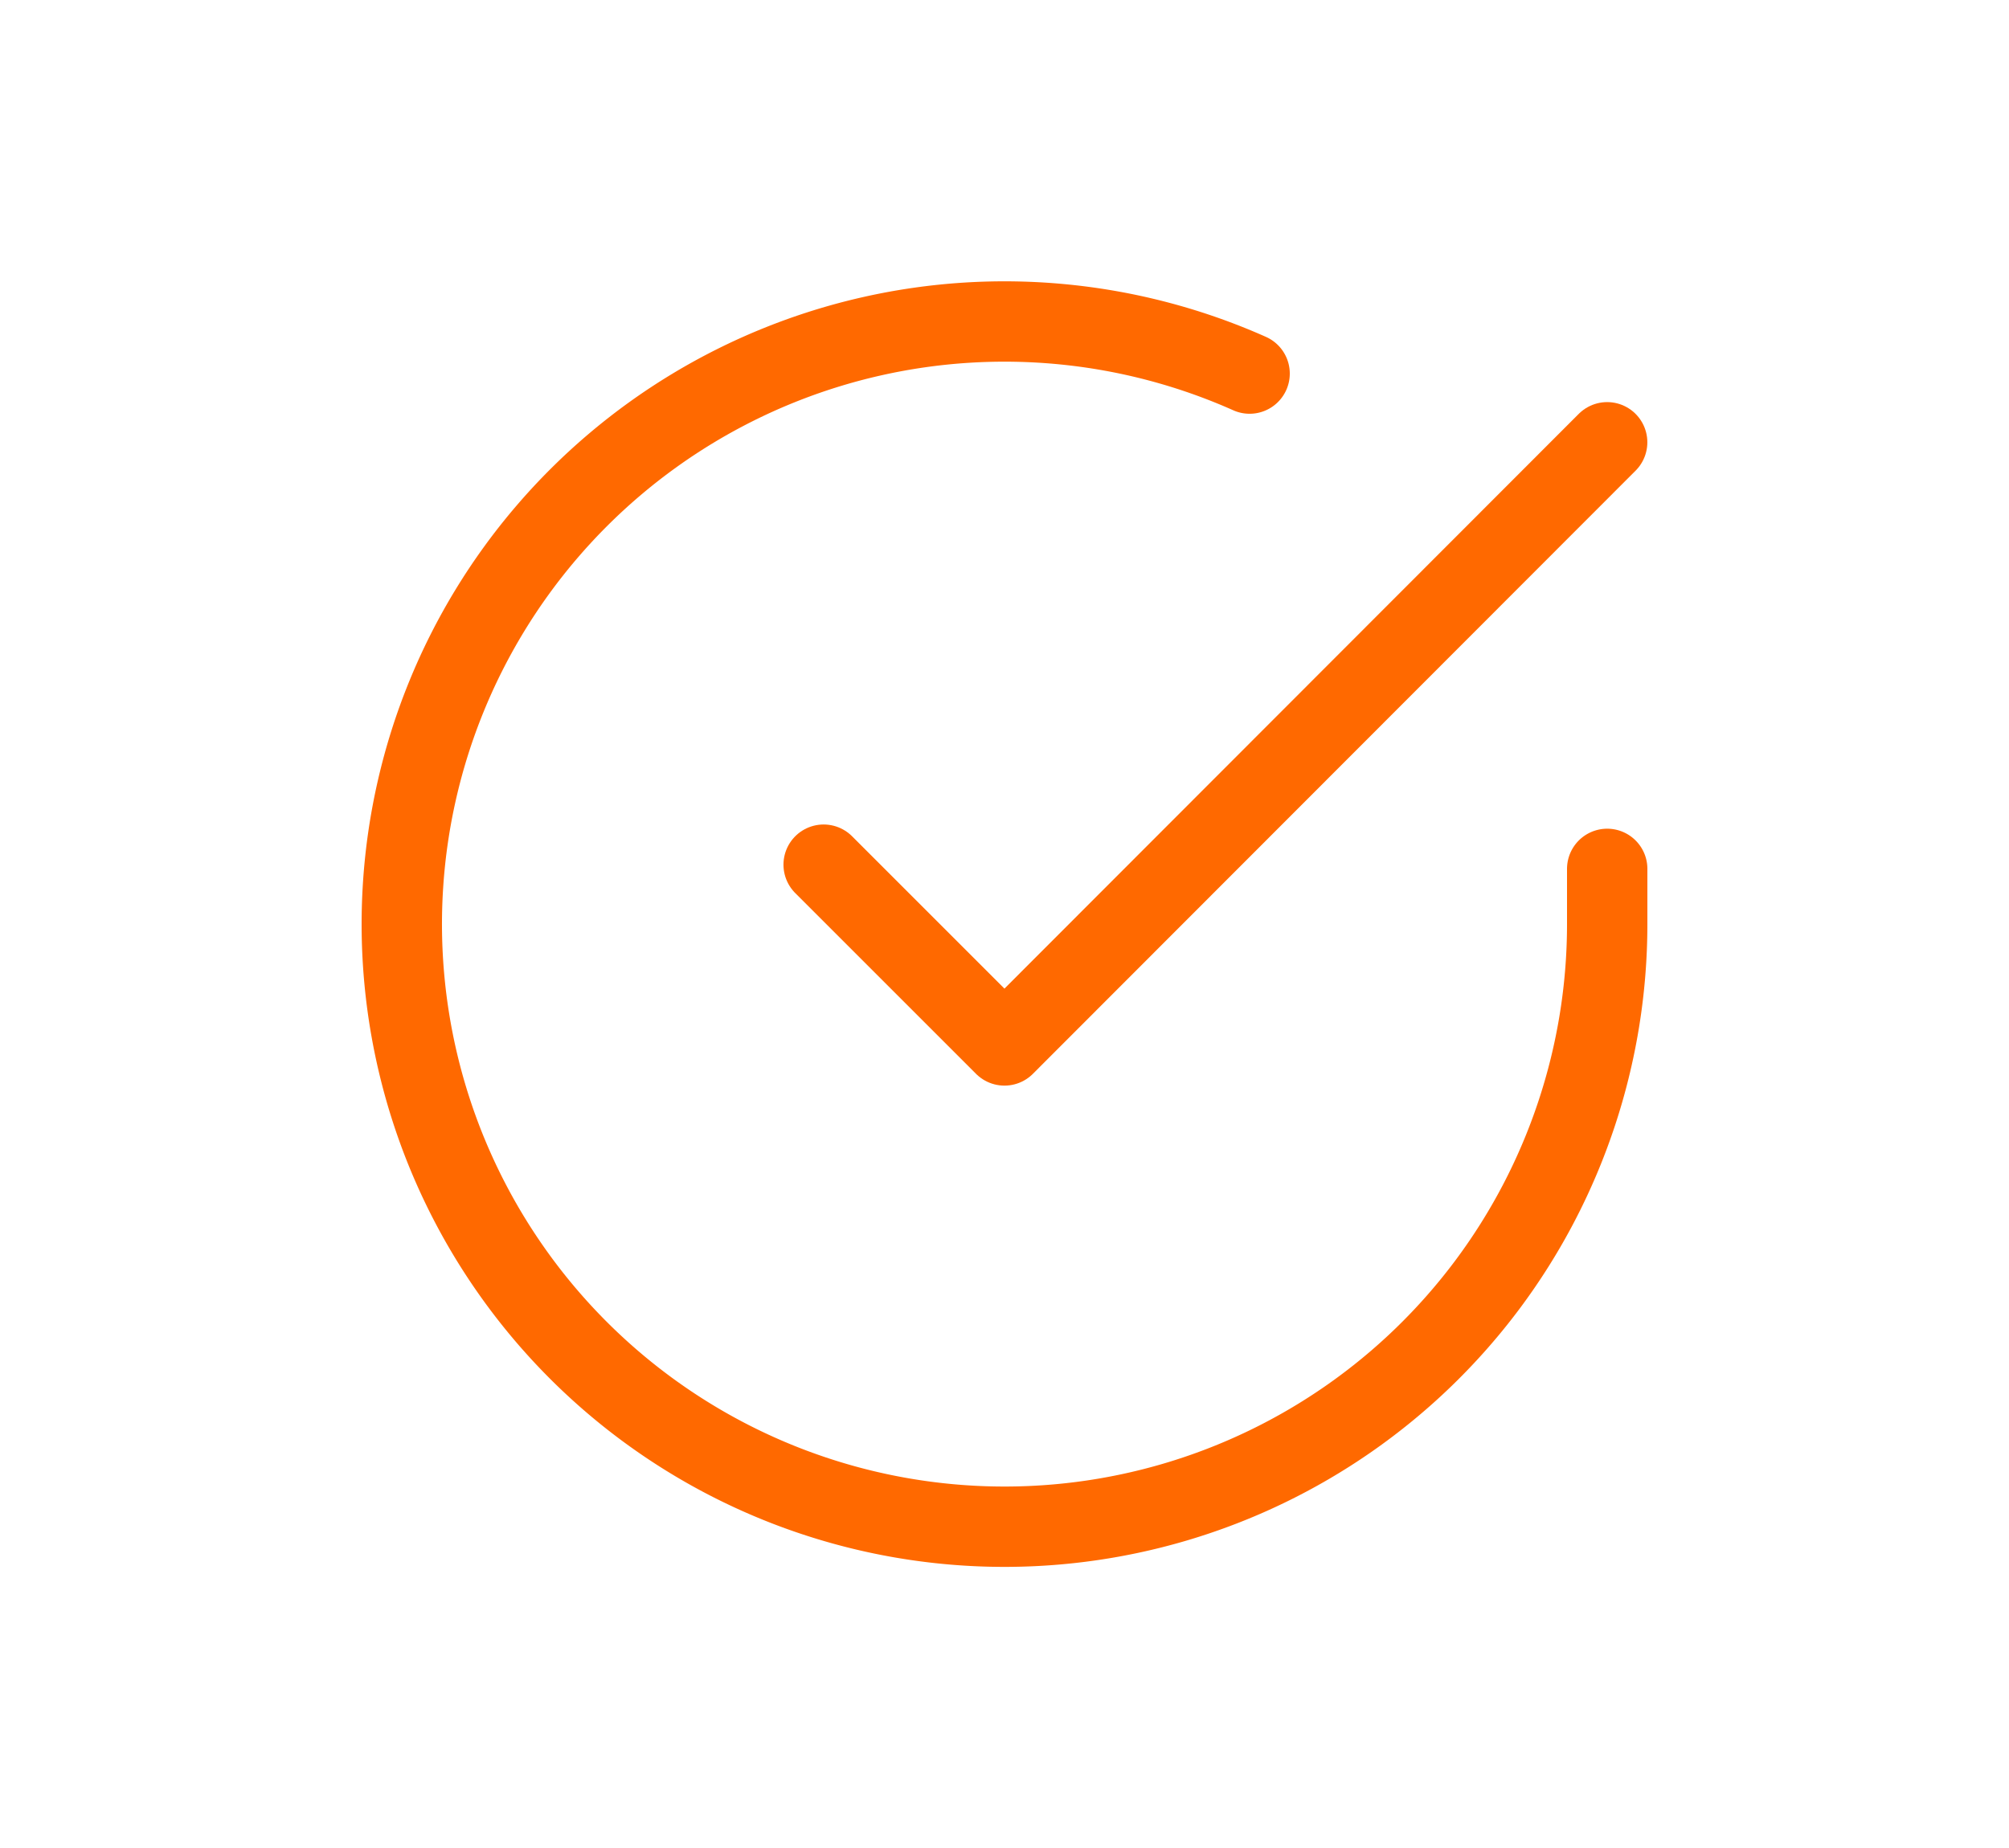
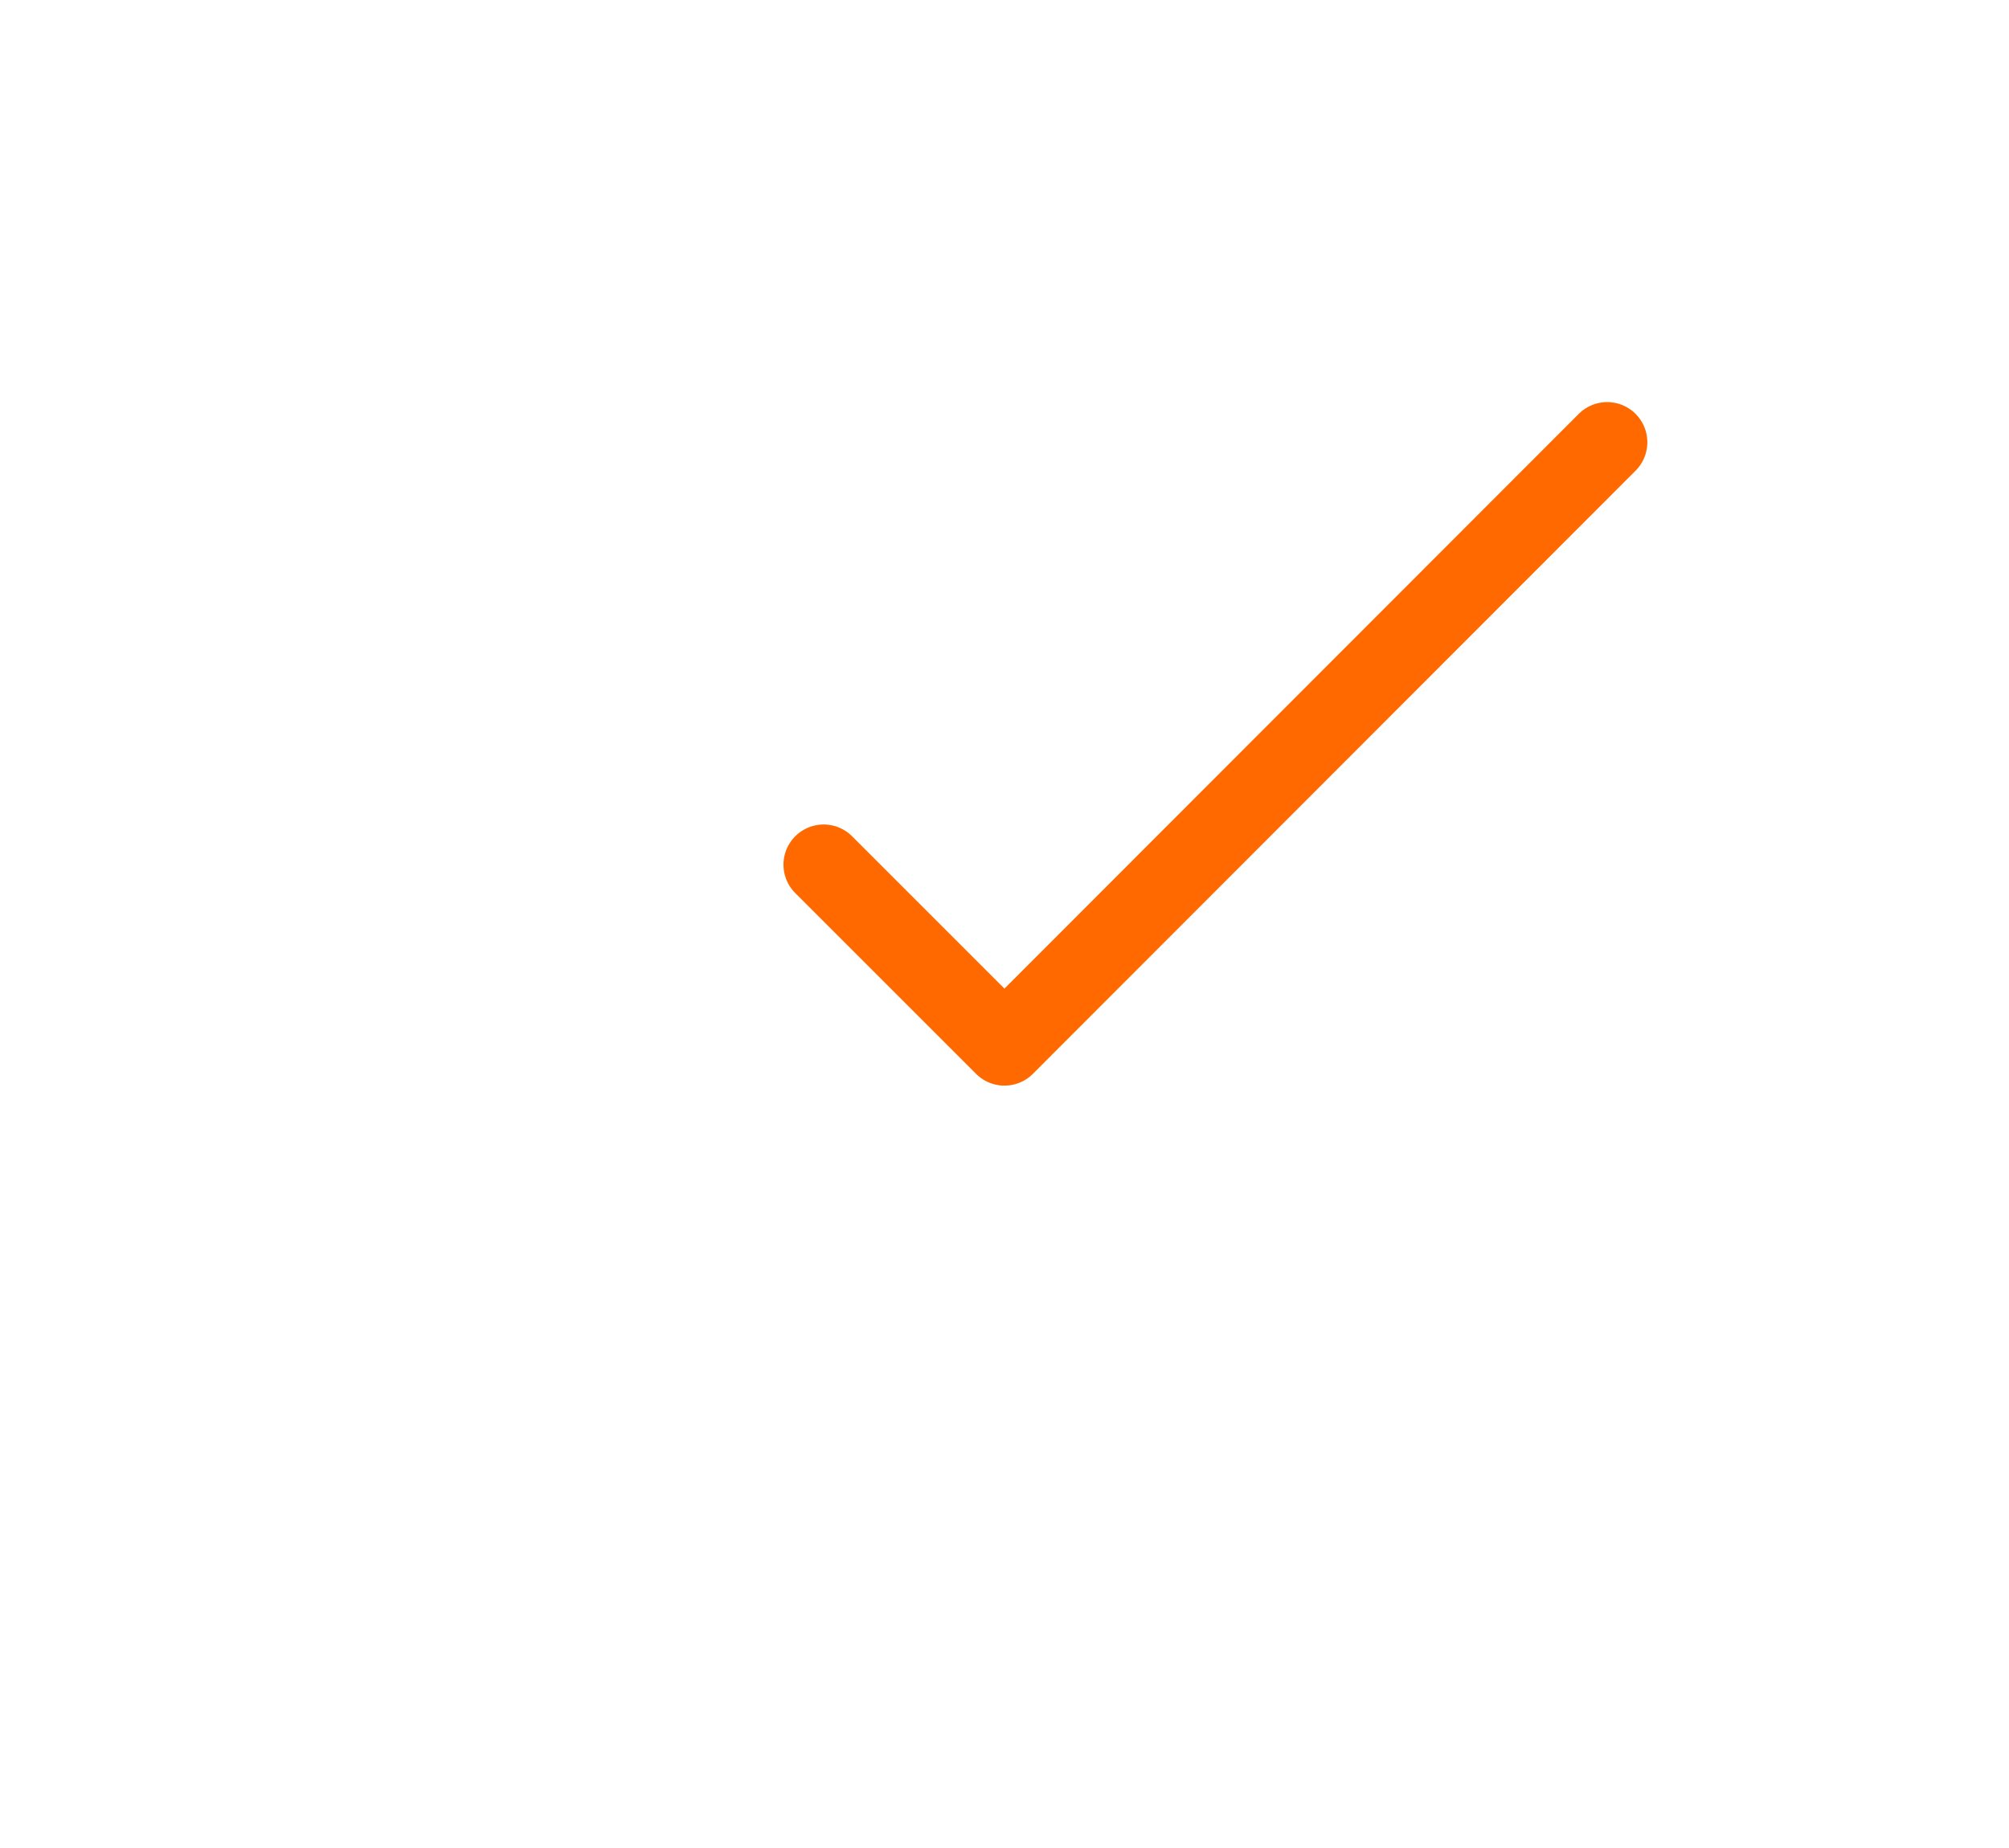
<svg xmlns="http://www.w3.org/2000/svg" width="50" height="46" viewBox="0 0 50 46">
  <g id="Group_345" data-name="Group 345" transform="translate(-1566 -2194)">
    <g id="check-circle" transform="translate(1574 2200.006)">
-       <path id="Path_2938" data-name="Path 2938" d="M32,15.622V17A15,15,0,1,1,23.1,3.293" transform="translate(0 0)" fill="none" stroke="#ff6900" stroke-linecap="round" stroke-linejoin="round" stroke-width="2" />
      <path id="Path_2939" data-name="Path 2939" d="M28.5,4l-15,15.014L9,14.514" transform="translate(3.499 1.003)" fill="none" stroke="#ff6900" stroke-linecap="round" stroke-linejoin="round" stroke-width="2" />
    </g>
    <rect id="Rectangle_274" data-name="Rectangle 274" width="50" height="46" transform="translate(1566 2194)" fill="none" />
  </g>
</svg>